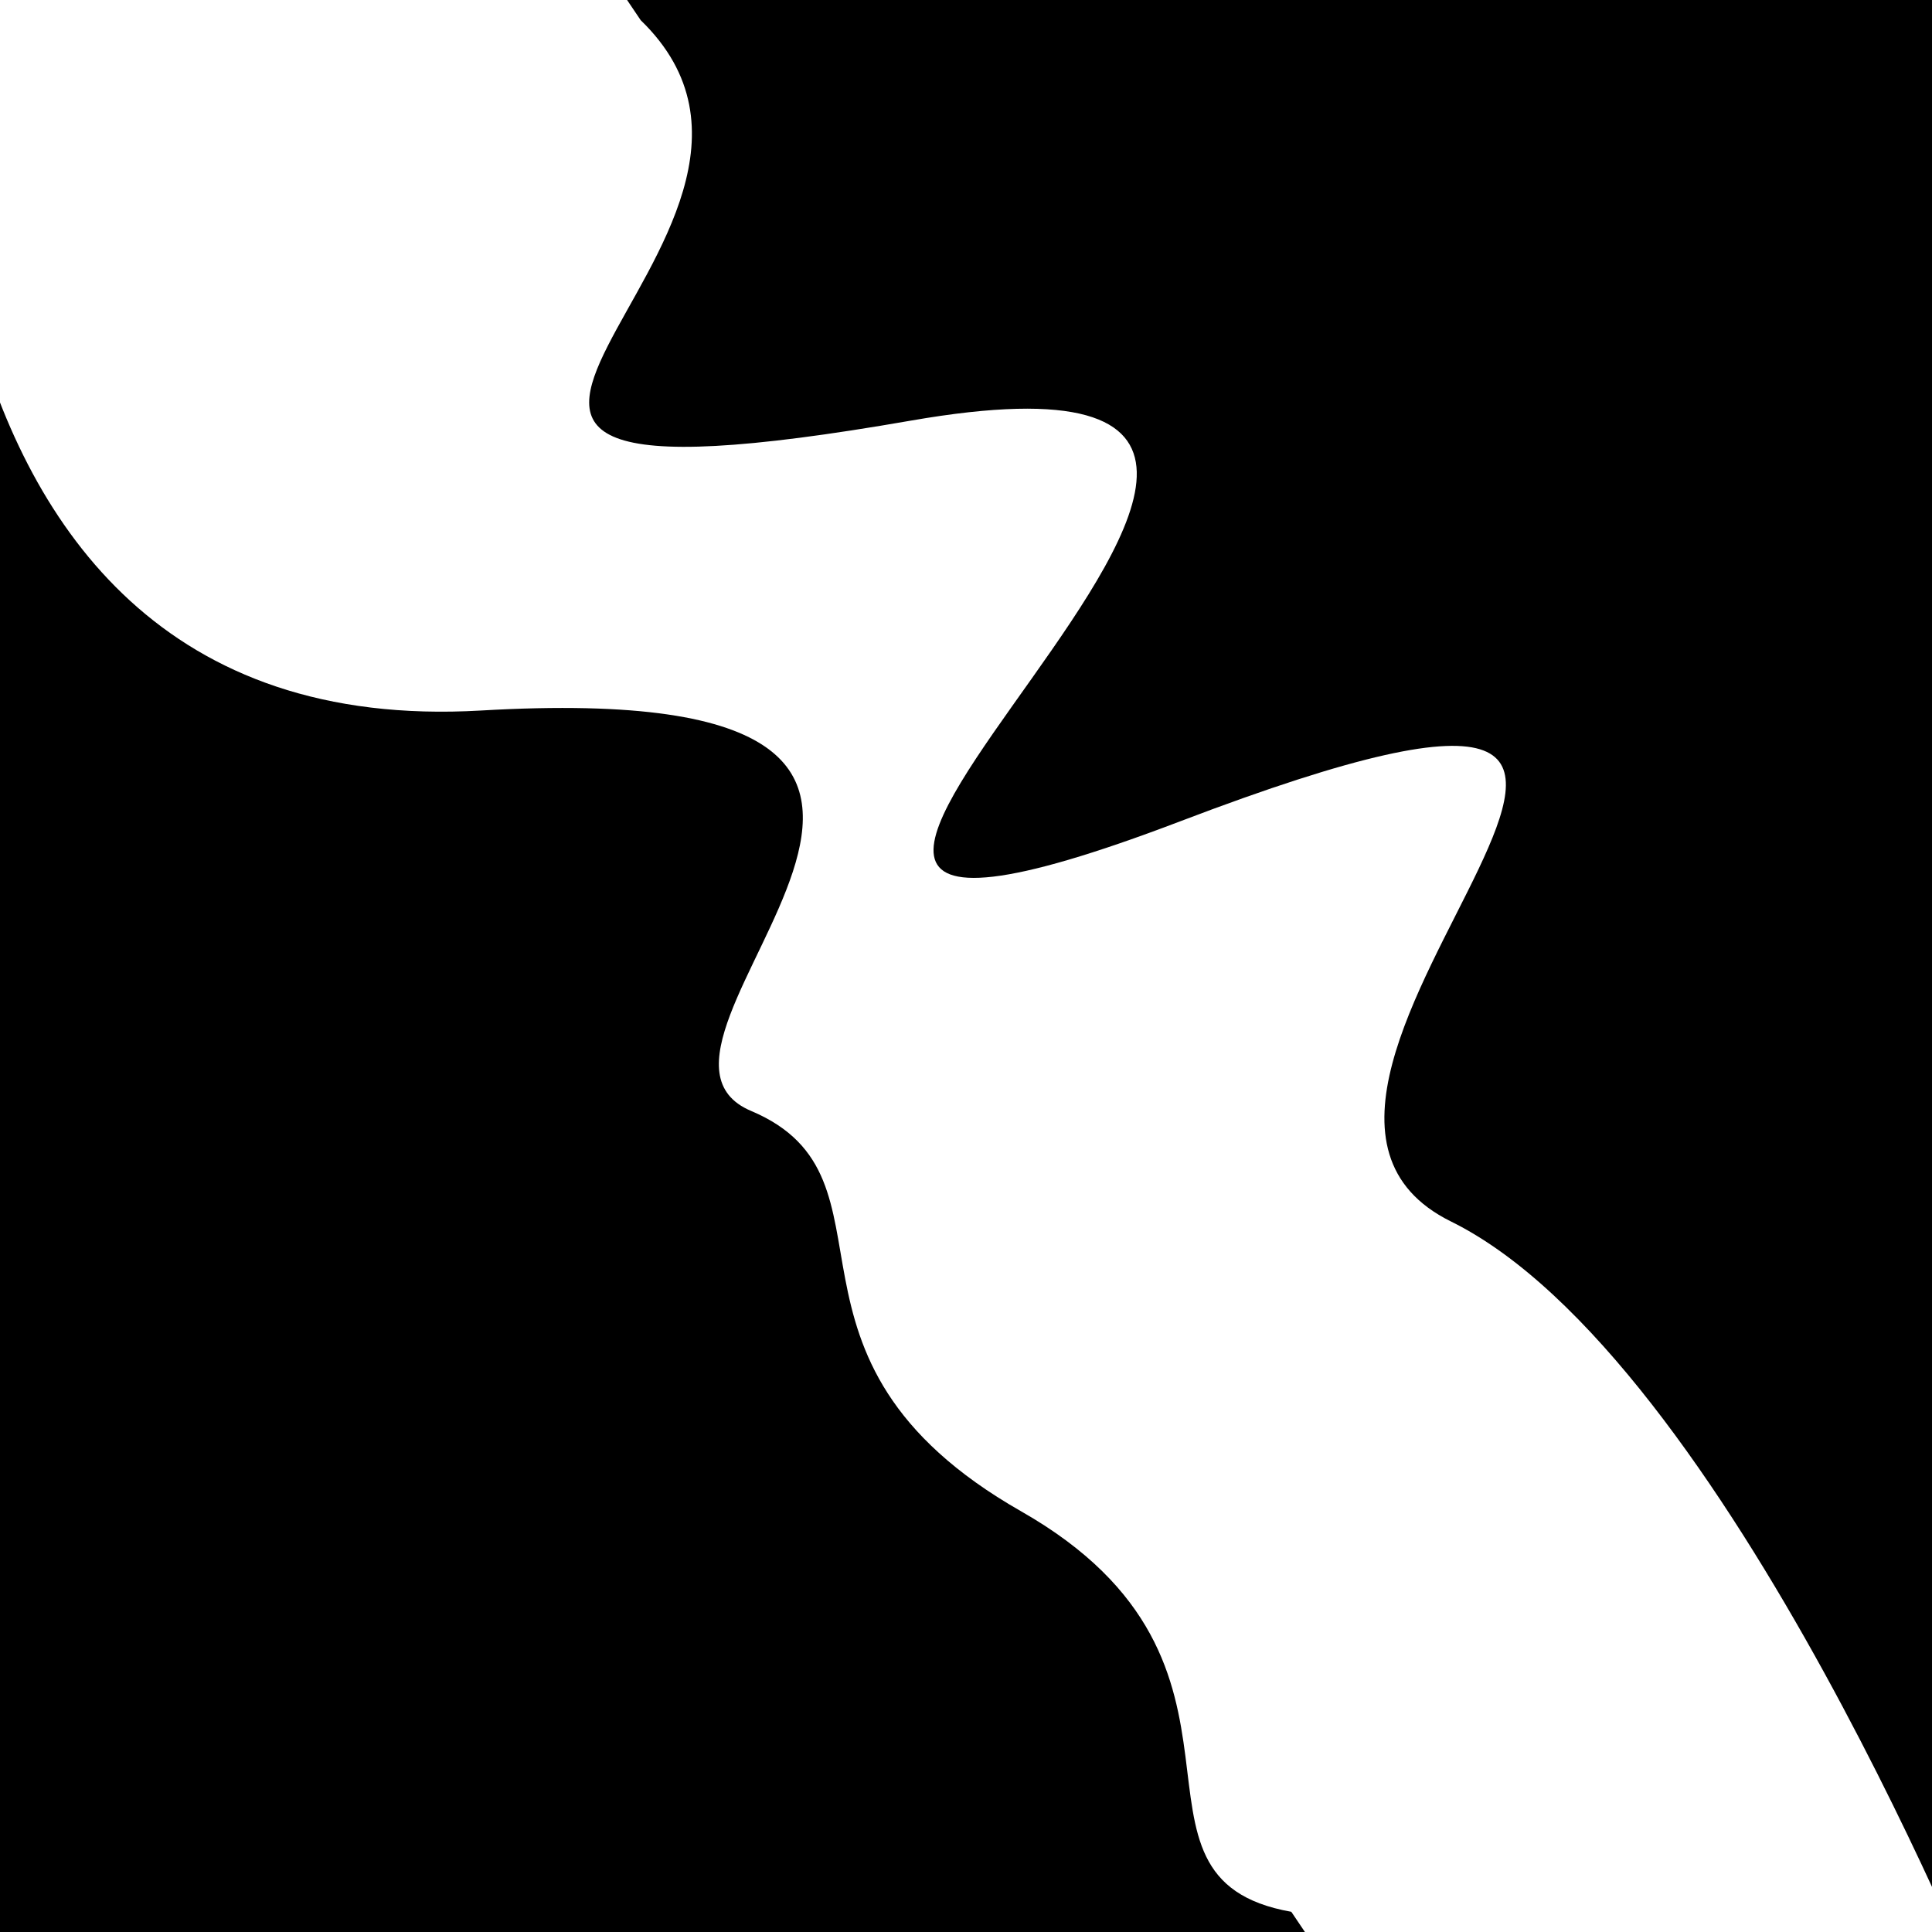
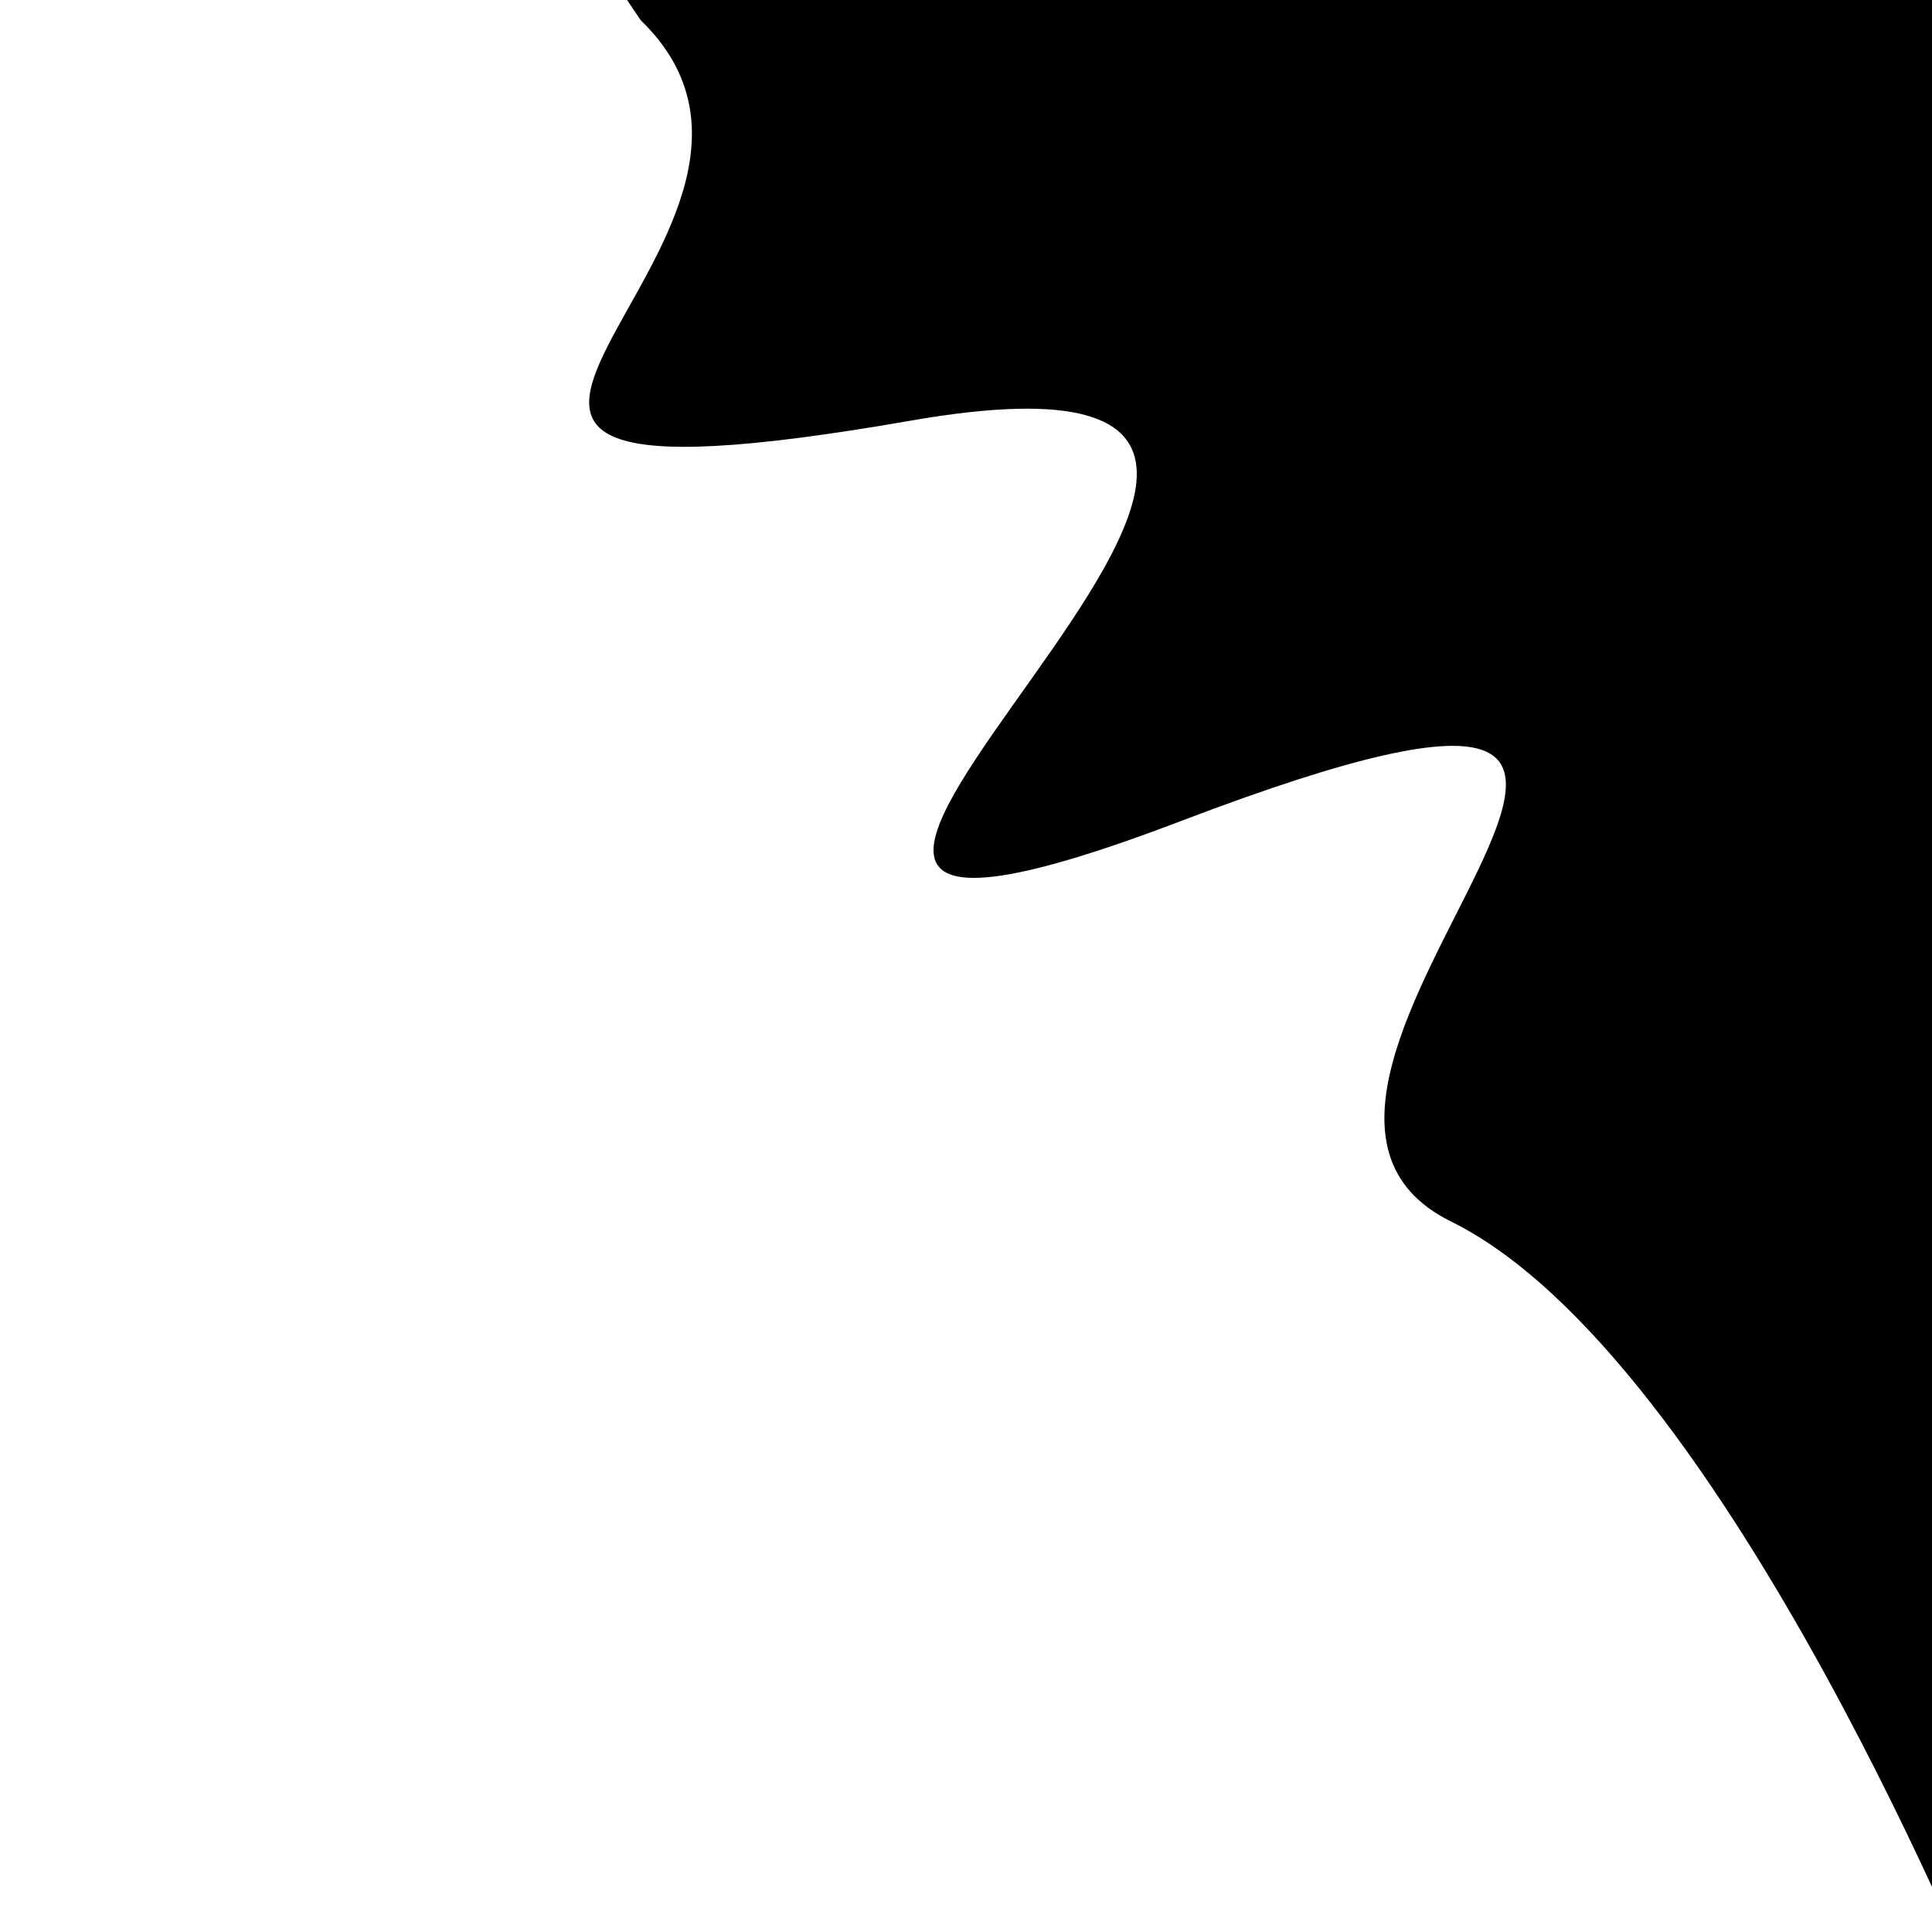
<svg xmlns="http://www.w3.org/2000/svg" viewBox="0 0 1000 1000" height="1000" width="1000">
-   <rect x="0" y="0" width="1000" height="1000" fill="#ffffff" />
  <g transform="rotate(56 500.0 500.0)">
-     <path d="M -250.0 634.16 S   82.95  915.79  250.00  634.16  424.68  683.32  500.00  634.16  606.20  705.30  750.00  634.16  930.11  706.54 1000.00  634.16 h 110 V 2000 H -250.0 Z" fill="hsl(205.3, 20%, 29.819%)" />
-   </g>
+     </g>
  <g transform="rotate(236 500.0 500.0)">
    <path d="M -250.0 634.16 S  111.98  712.99  250.00  634.16  410.71 1016.68  500.00  634.16  605.72  956.38  750.00  634.16  841.92  667.55 1000.00  634.16 h 110 V 2000 H -250.0 Z" fill="hsl(265.3, 20%, 44.819%)" />
  </g>
</svg>